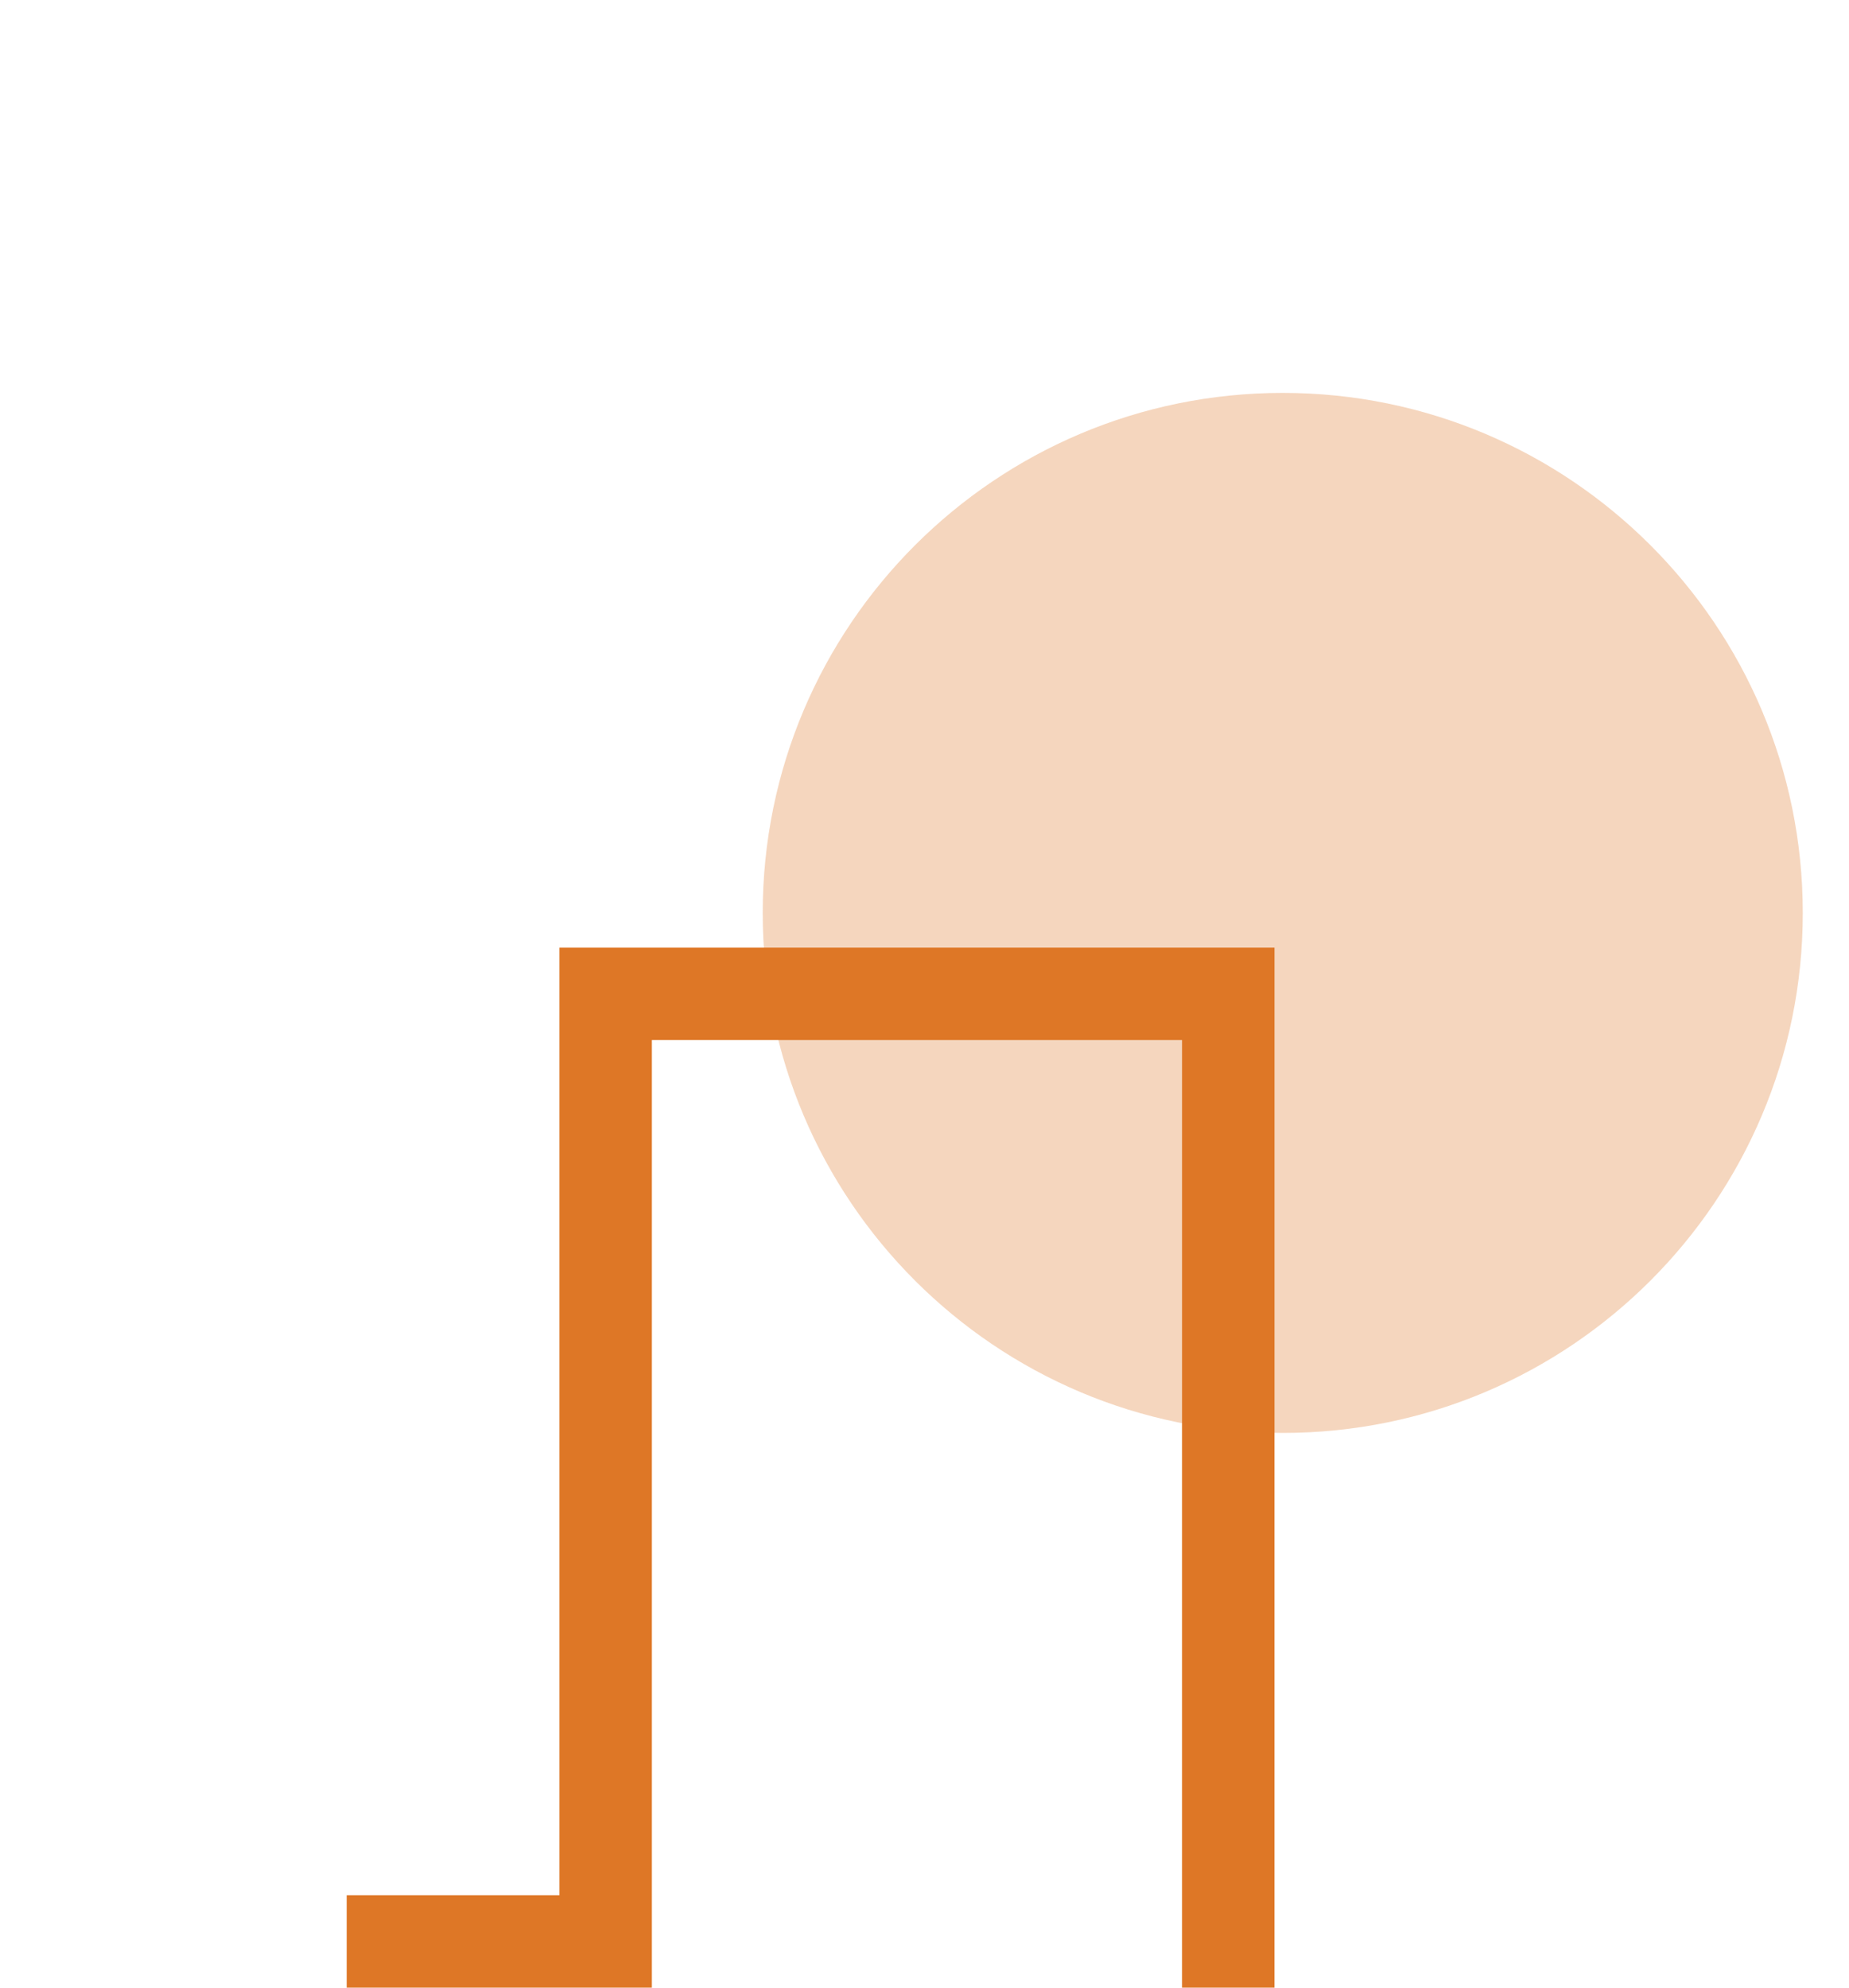
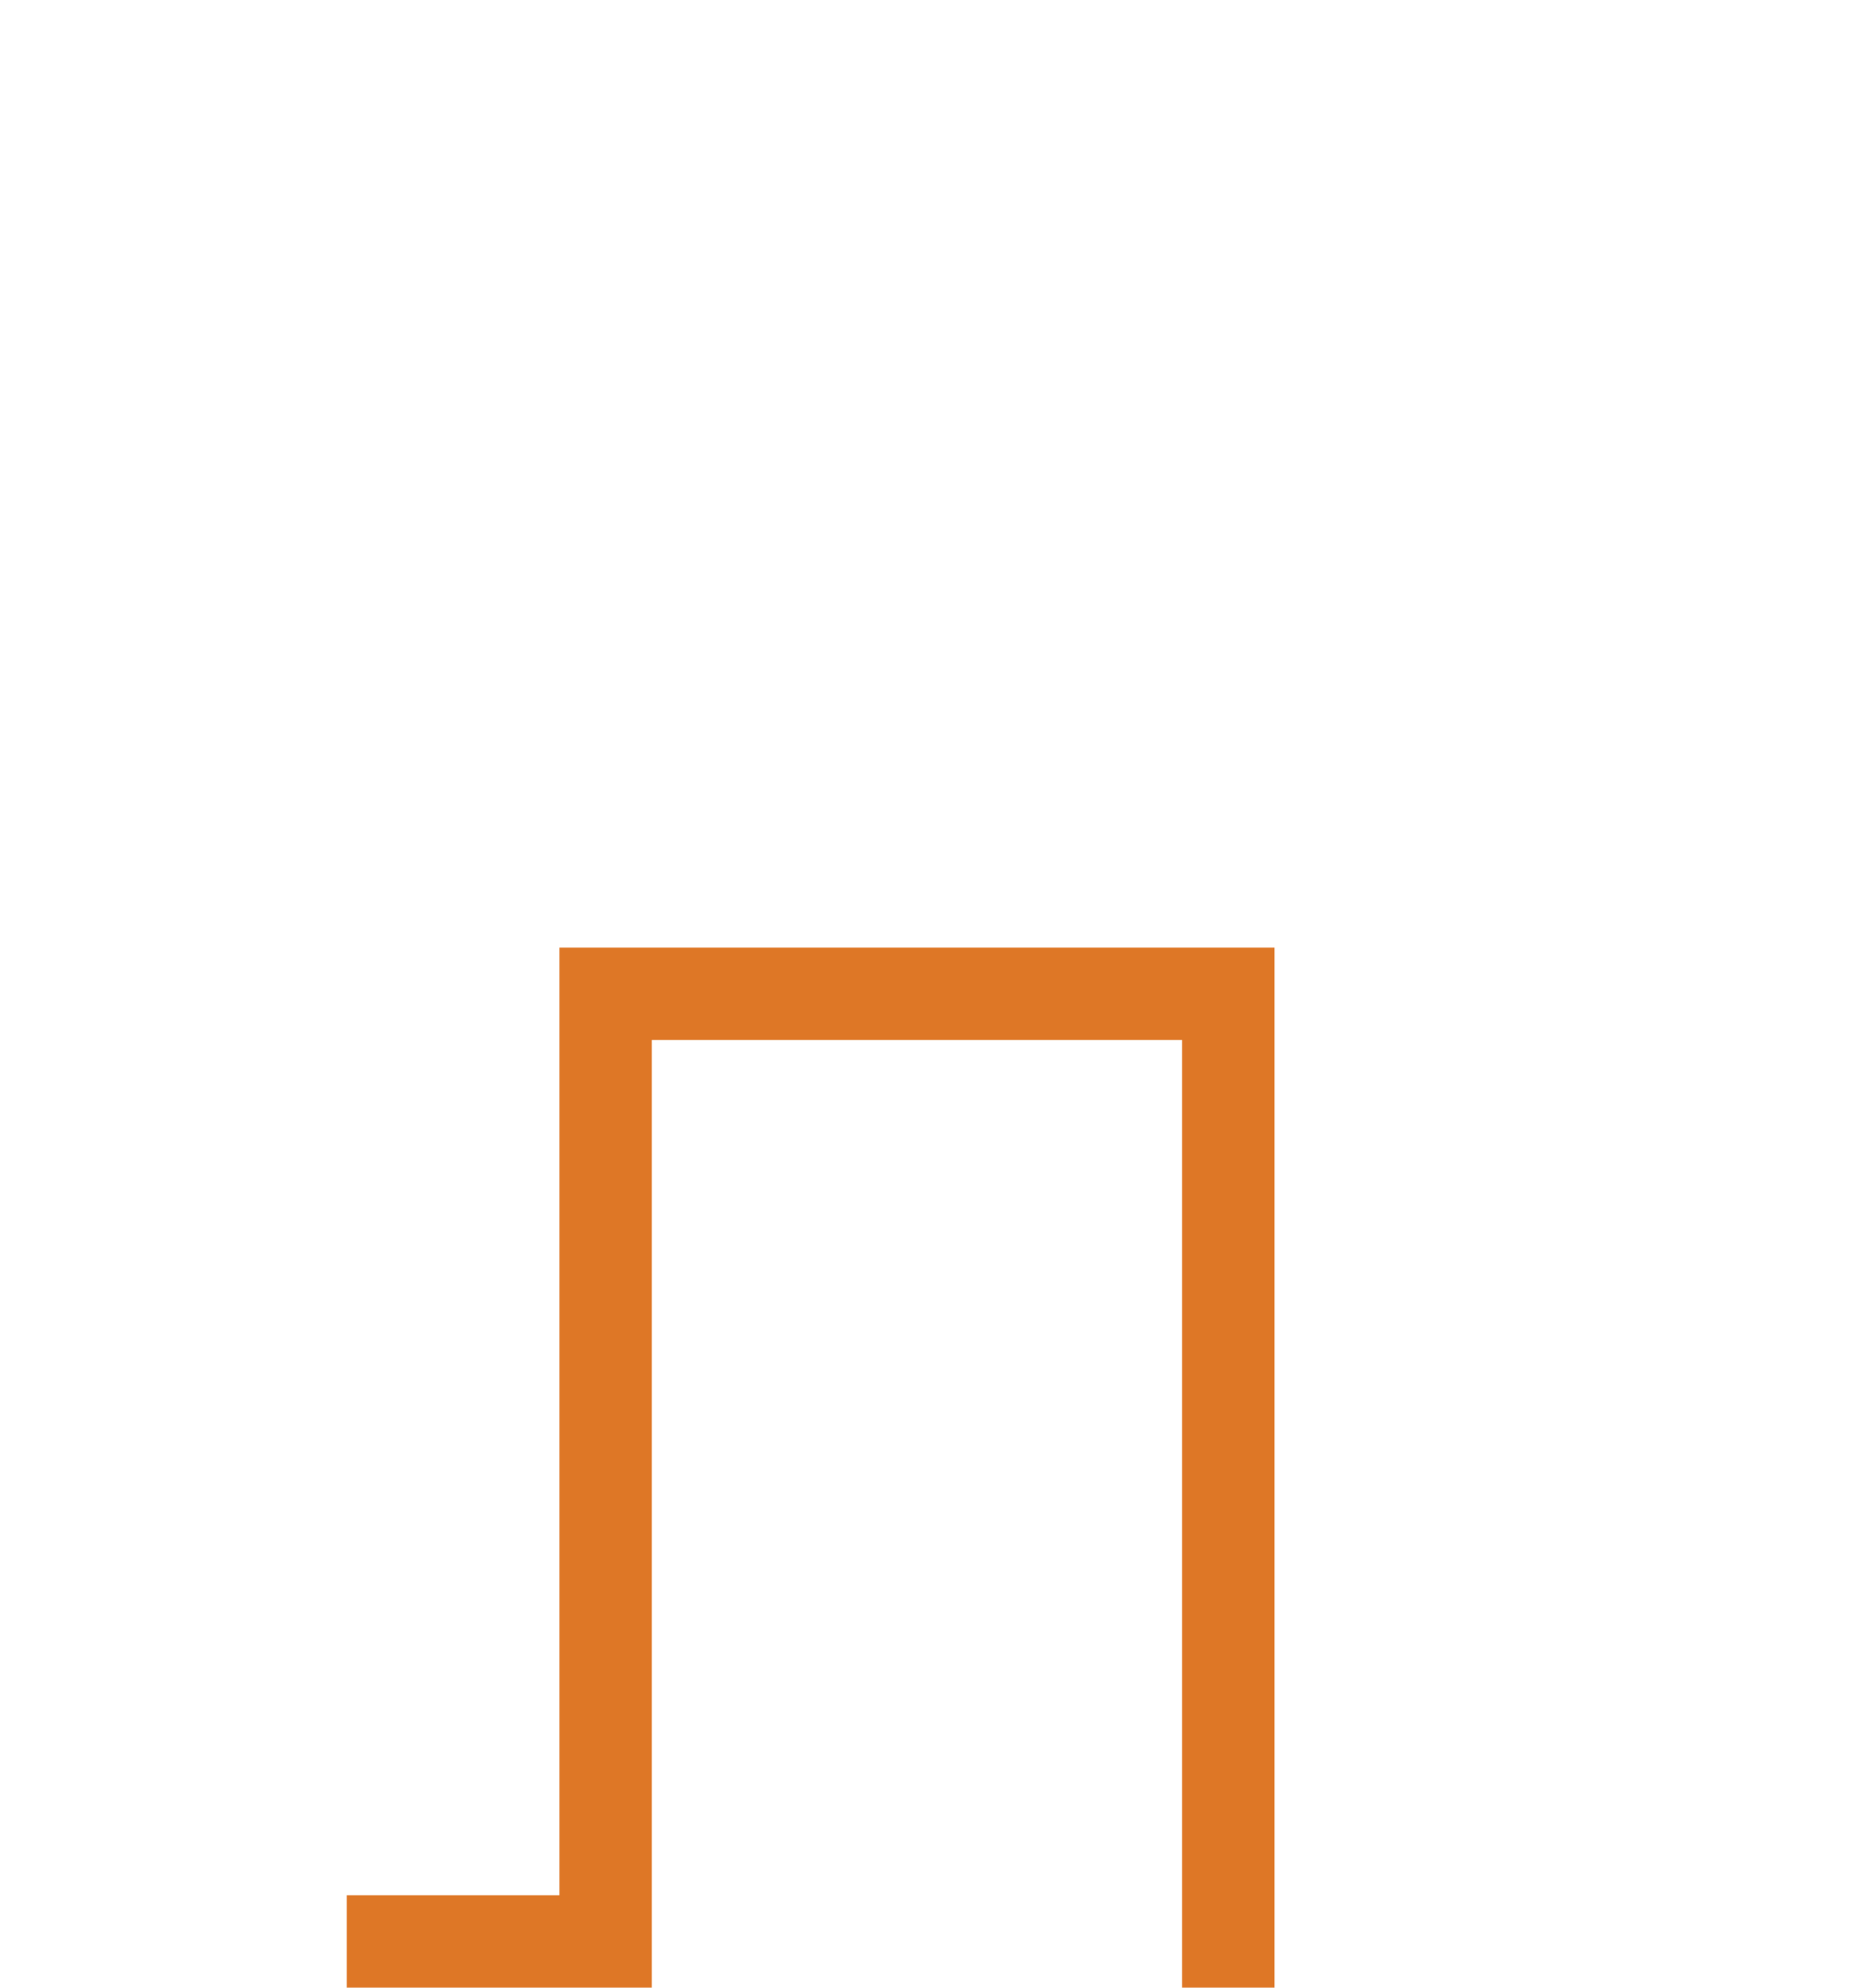
<svg xmlns="http://www.w3.org/2000/svg" width="80" height="86" viewBox="0 0 80 86" fill="none">
  <style>.opacity { opacity : 0.3; }</style>
-   <path class="opacity" d="M78 39.5C78 51.926 67.926 62 55.5 62C43.074 62 33 51.926 33 39.5C33 27.074 43.074 17 55.5 17C67.926 17 78 27.074 78 39.5Z" fill="#de7726" />
  <path fill-rule="evenodd" clip-rule="evenodd" d="M24.204 41H55.143V86H51.143V45H28.204V86H15V82H24.204V41Z" fill="#de7726" />
</svg>